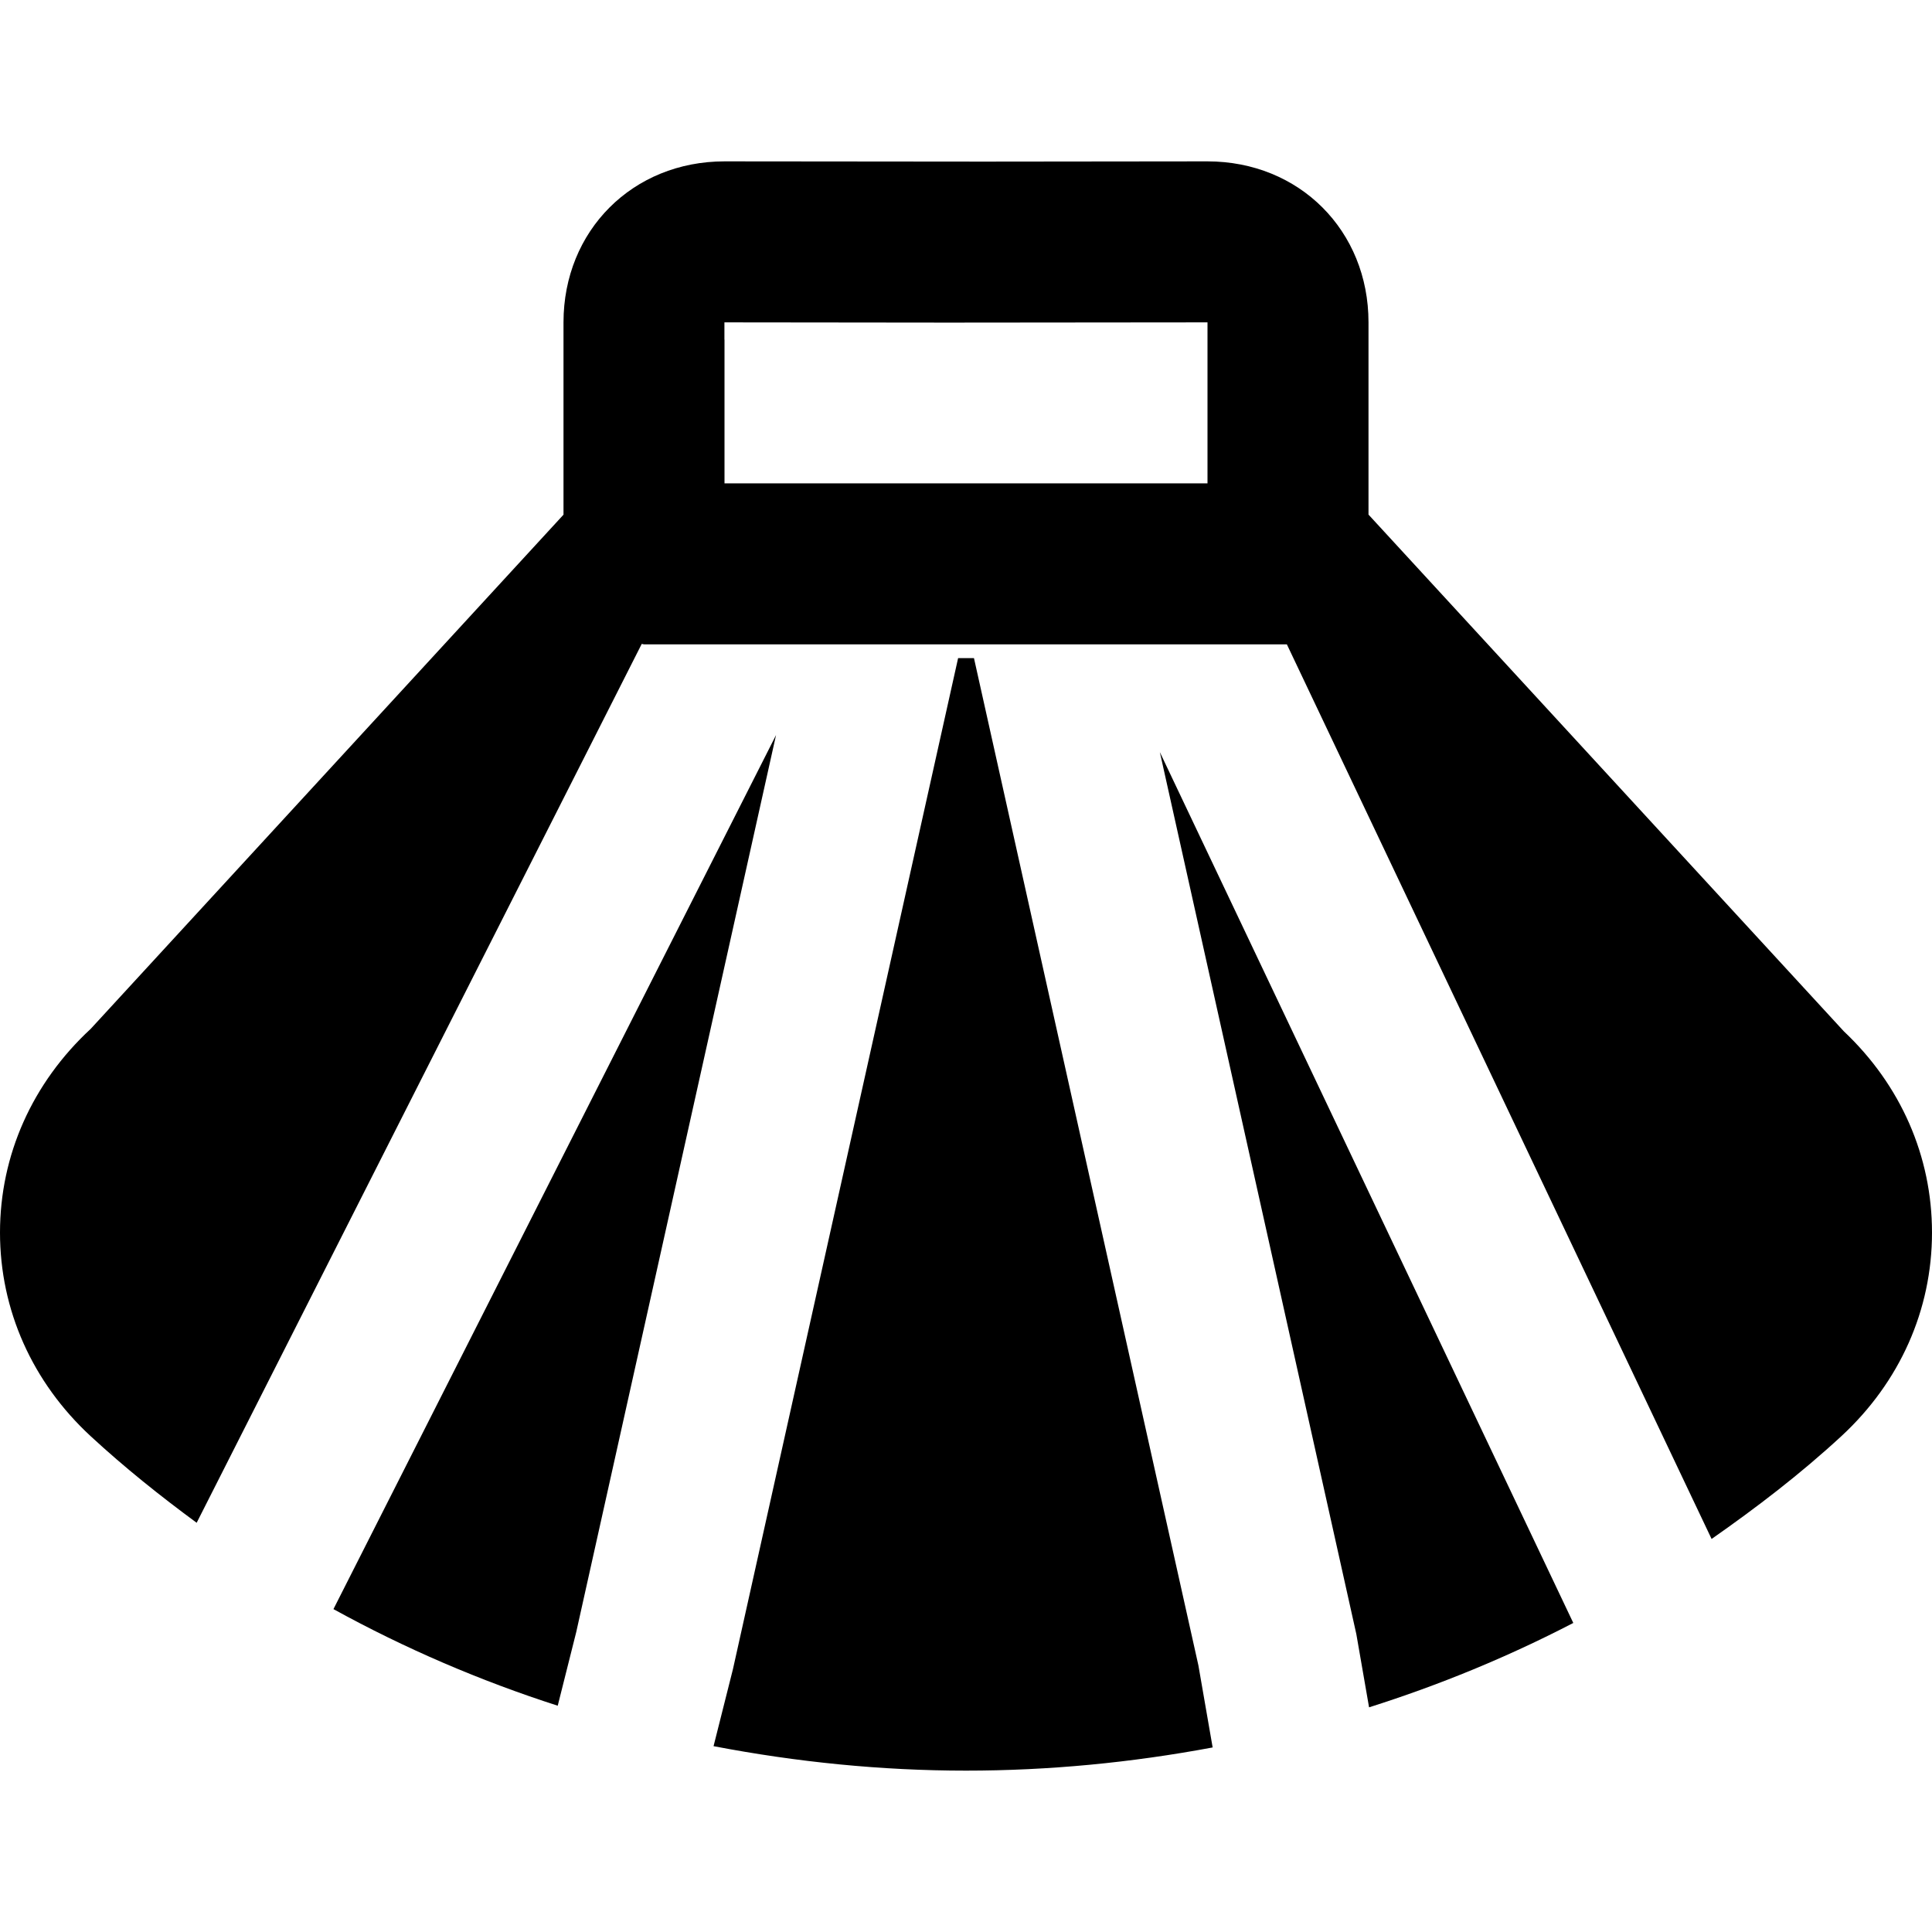
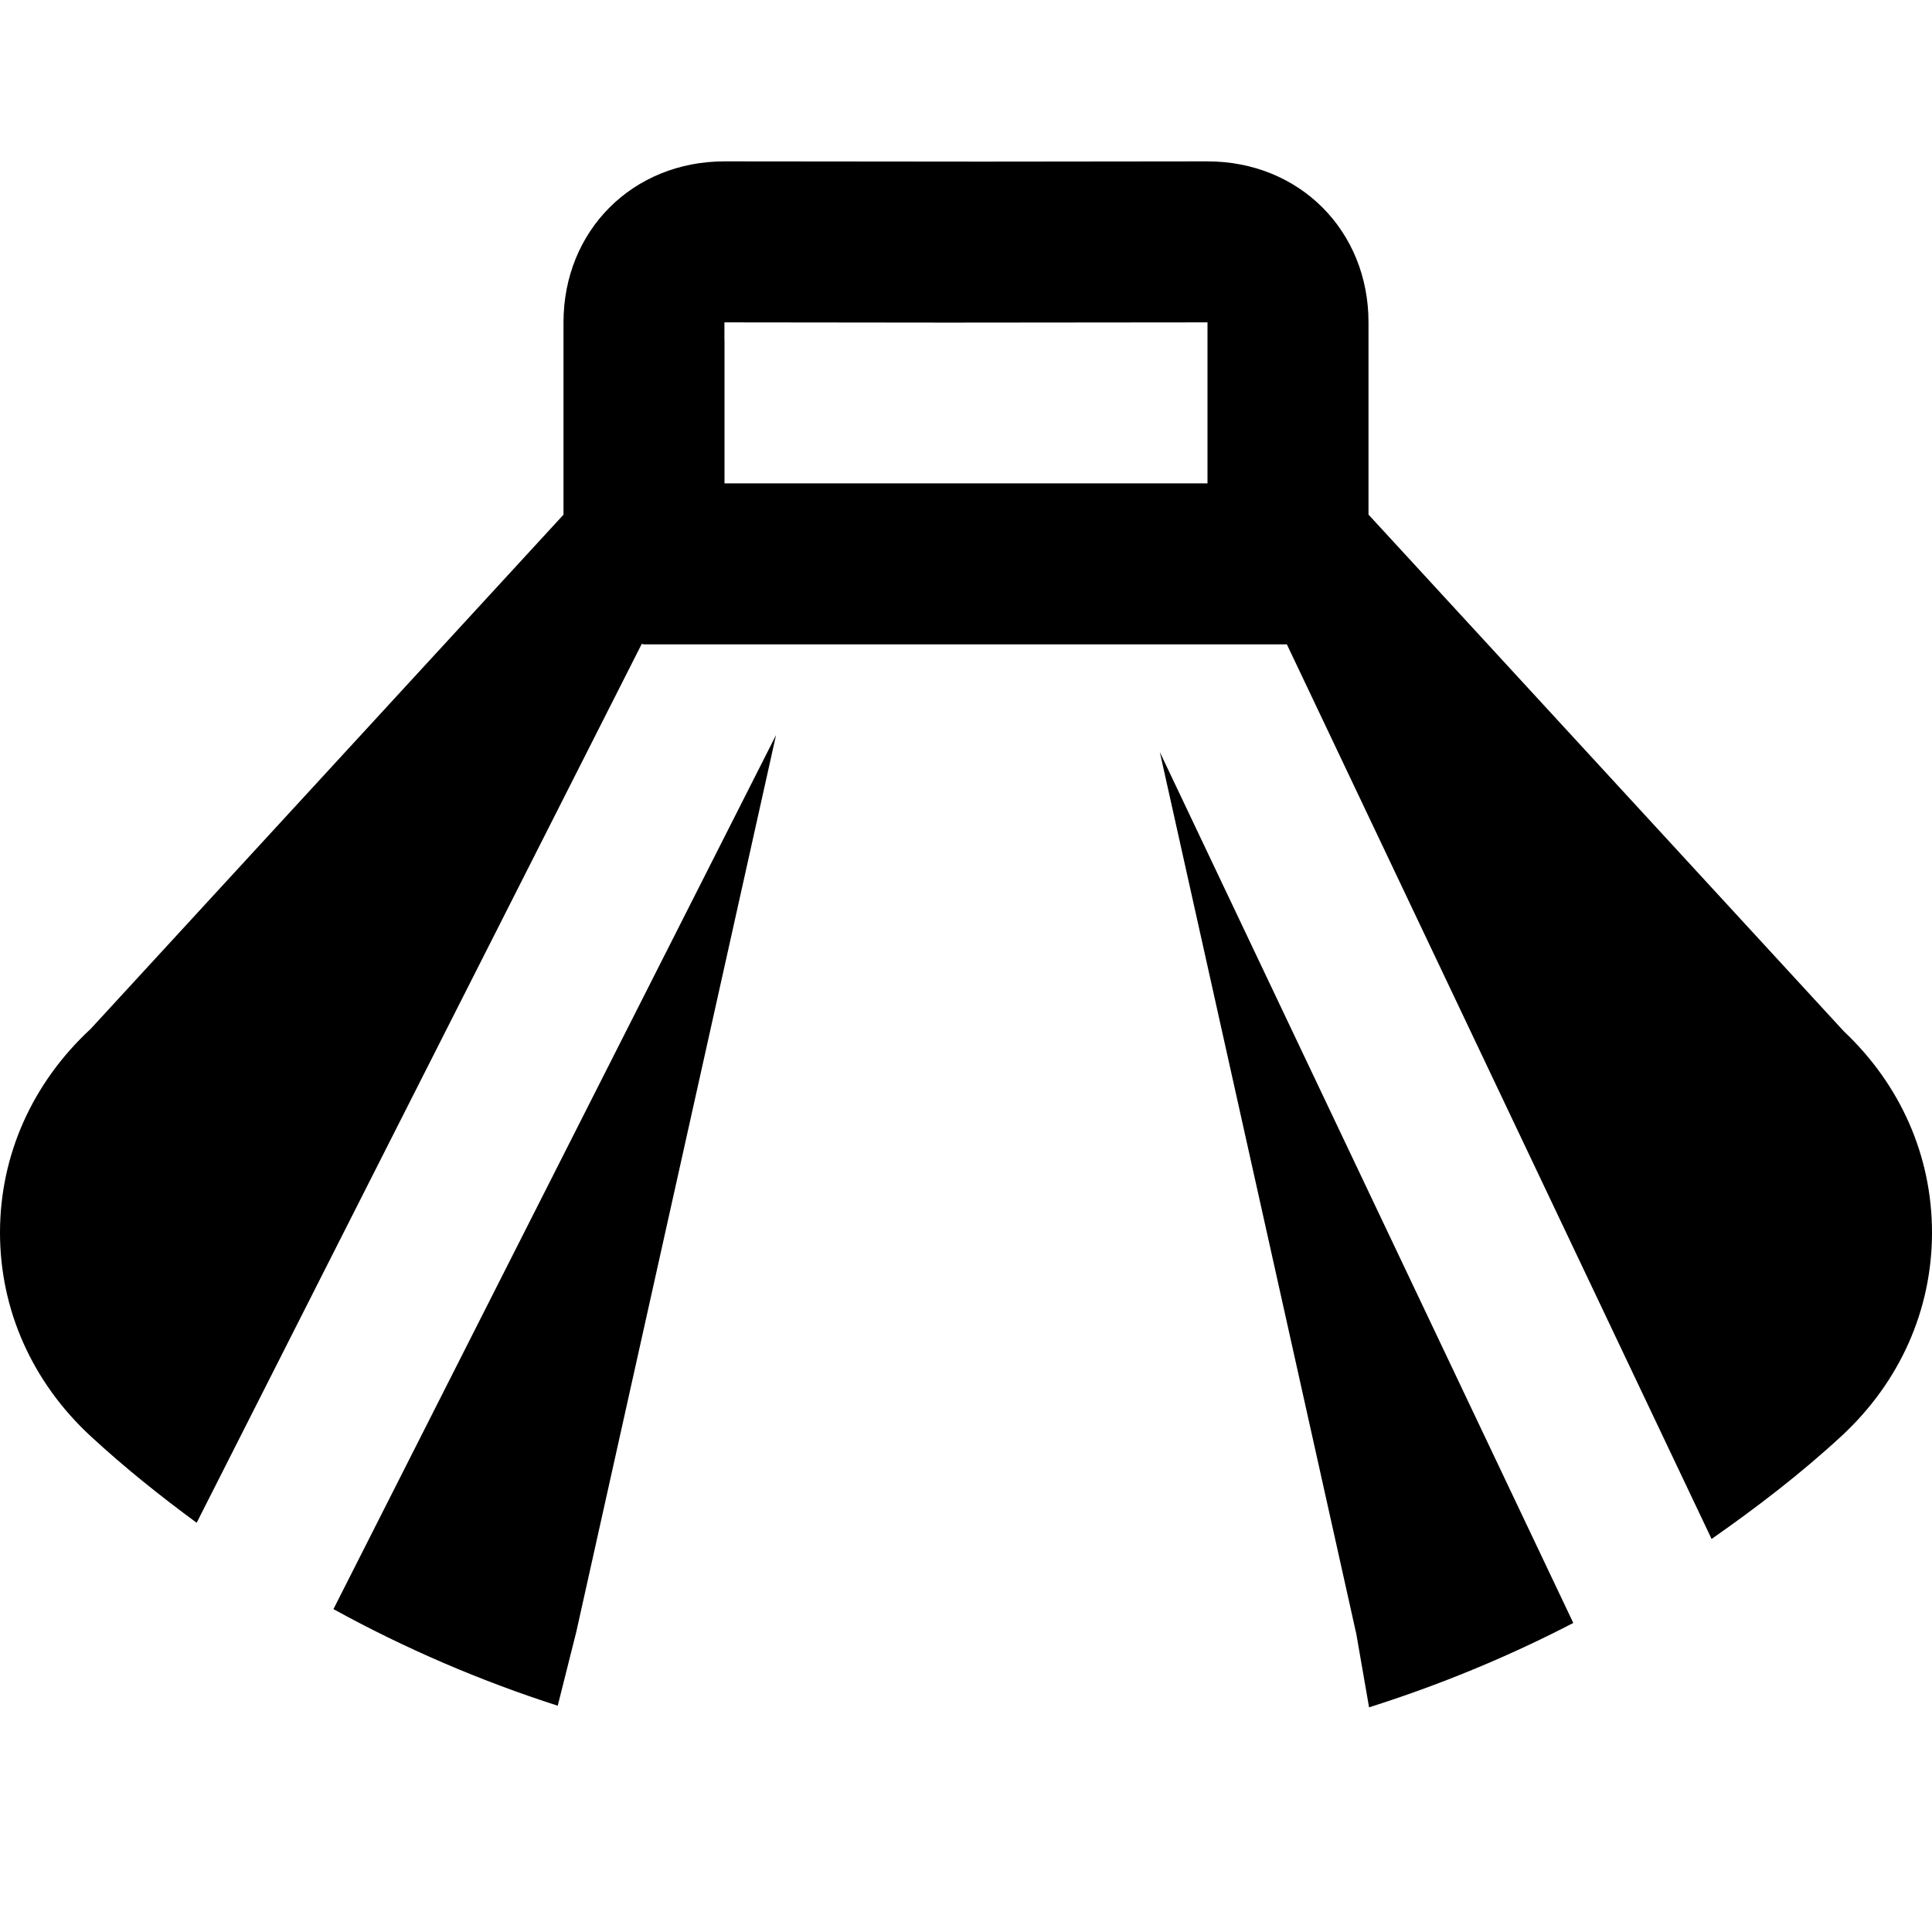
<svg xmlns="http://www.w3.org/2000/svg" fill="#000000" height="800px" width="800px" version="1.1" id="Layer_1" viewBox="0 0 512 512" xml:space="preserve">
  <g>
    <g>
      <g>
        <path d="M359.445,433.066l3.371,19.392c18.603-5.888,36.693-13.312,54.123-22.357L307.371,199.316L359.445,433.066z" />
        <path d="M488.64,273.313L362.667,136.374V85.43c0-24.32-18.325-42.667-42.688-42.667l-59.243,0.064L192,42.764     c-24.32,0-42.667,18.347-42.667,42.667v50.965L24.043,272.652C8.555,286.988,0,306.145,0,326.646     c0,20.501,8.555,39.659,24.043,53.973c8.96,8.277,18.389,15.808,28.075,22.933l117.952-232.917     c0.213,0.021,0.384,0.128,0.597,0.128h170.368l112.555,237.077c11.904-8.32,23.509-17.195,34.368-27.221     C503.467,366.305,512,347.148,512,326.646C512,306.444,503.723,287.542,488.64,273.313z M320,89.974v38.123h-31.68H192V89.974     l-0.021,0.021V85.43l59.285,0.064h0.021L320,85.43V89.974z" />
-         <path d="M258.112,174.41h-1.792H256h-0.192h-1.899L194.24,442.335l-5.141,20.416c22.059,4.224,44.459,6.485,66.901,6.485     c21.931,0,43.819-2.112,65.365-6.144l-3.776-21.739L258.112,174.41z" />
        <path d="M88.367,426.433c19.029,10.475,38.933,19.008,59.435,25.6l4.907-19.52l52.949-237.717L88.367,426.433z" />
      </g>
    </g>
  </g>
</svg>